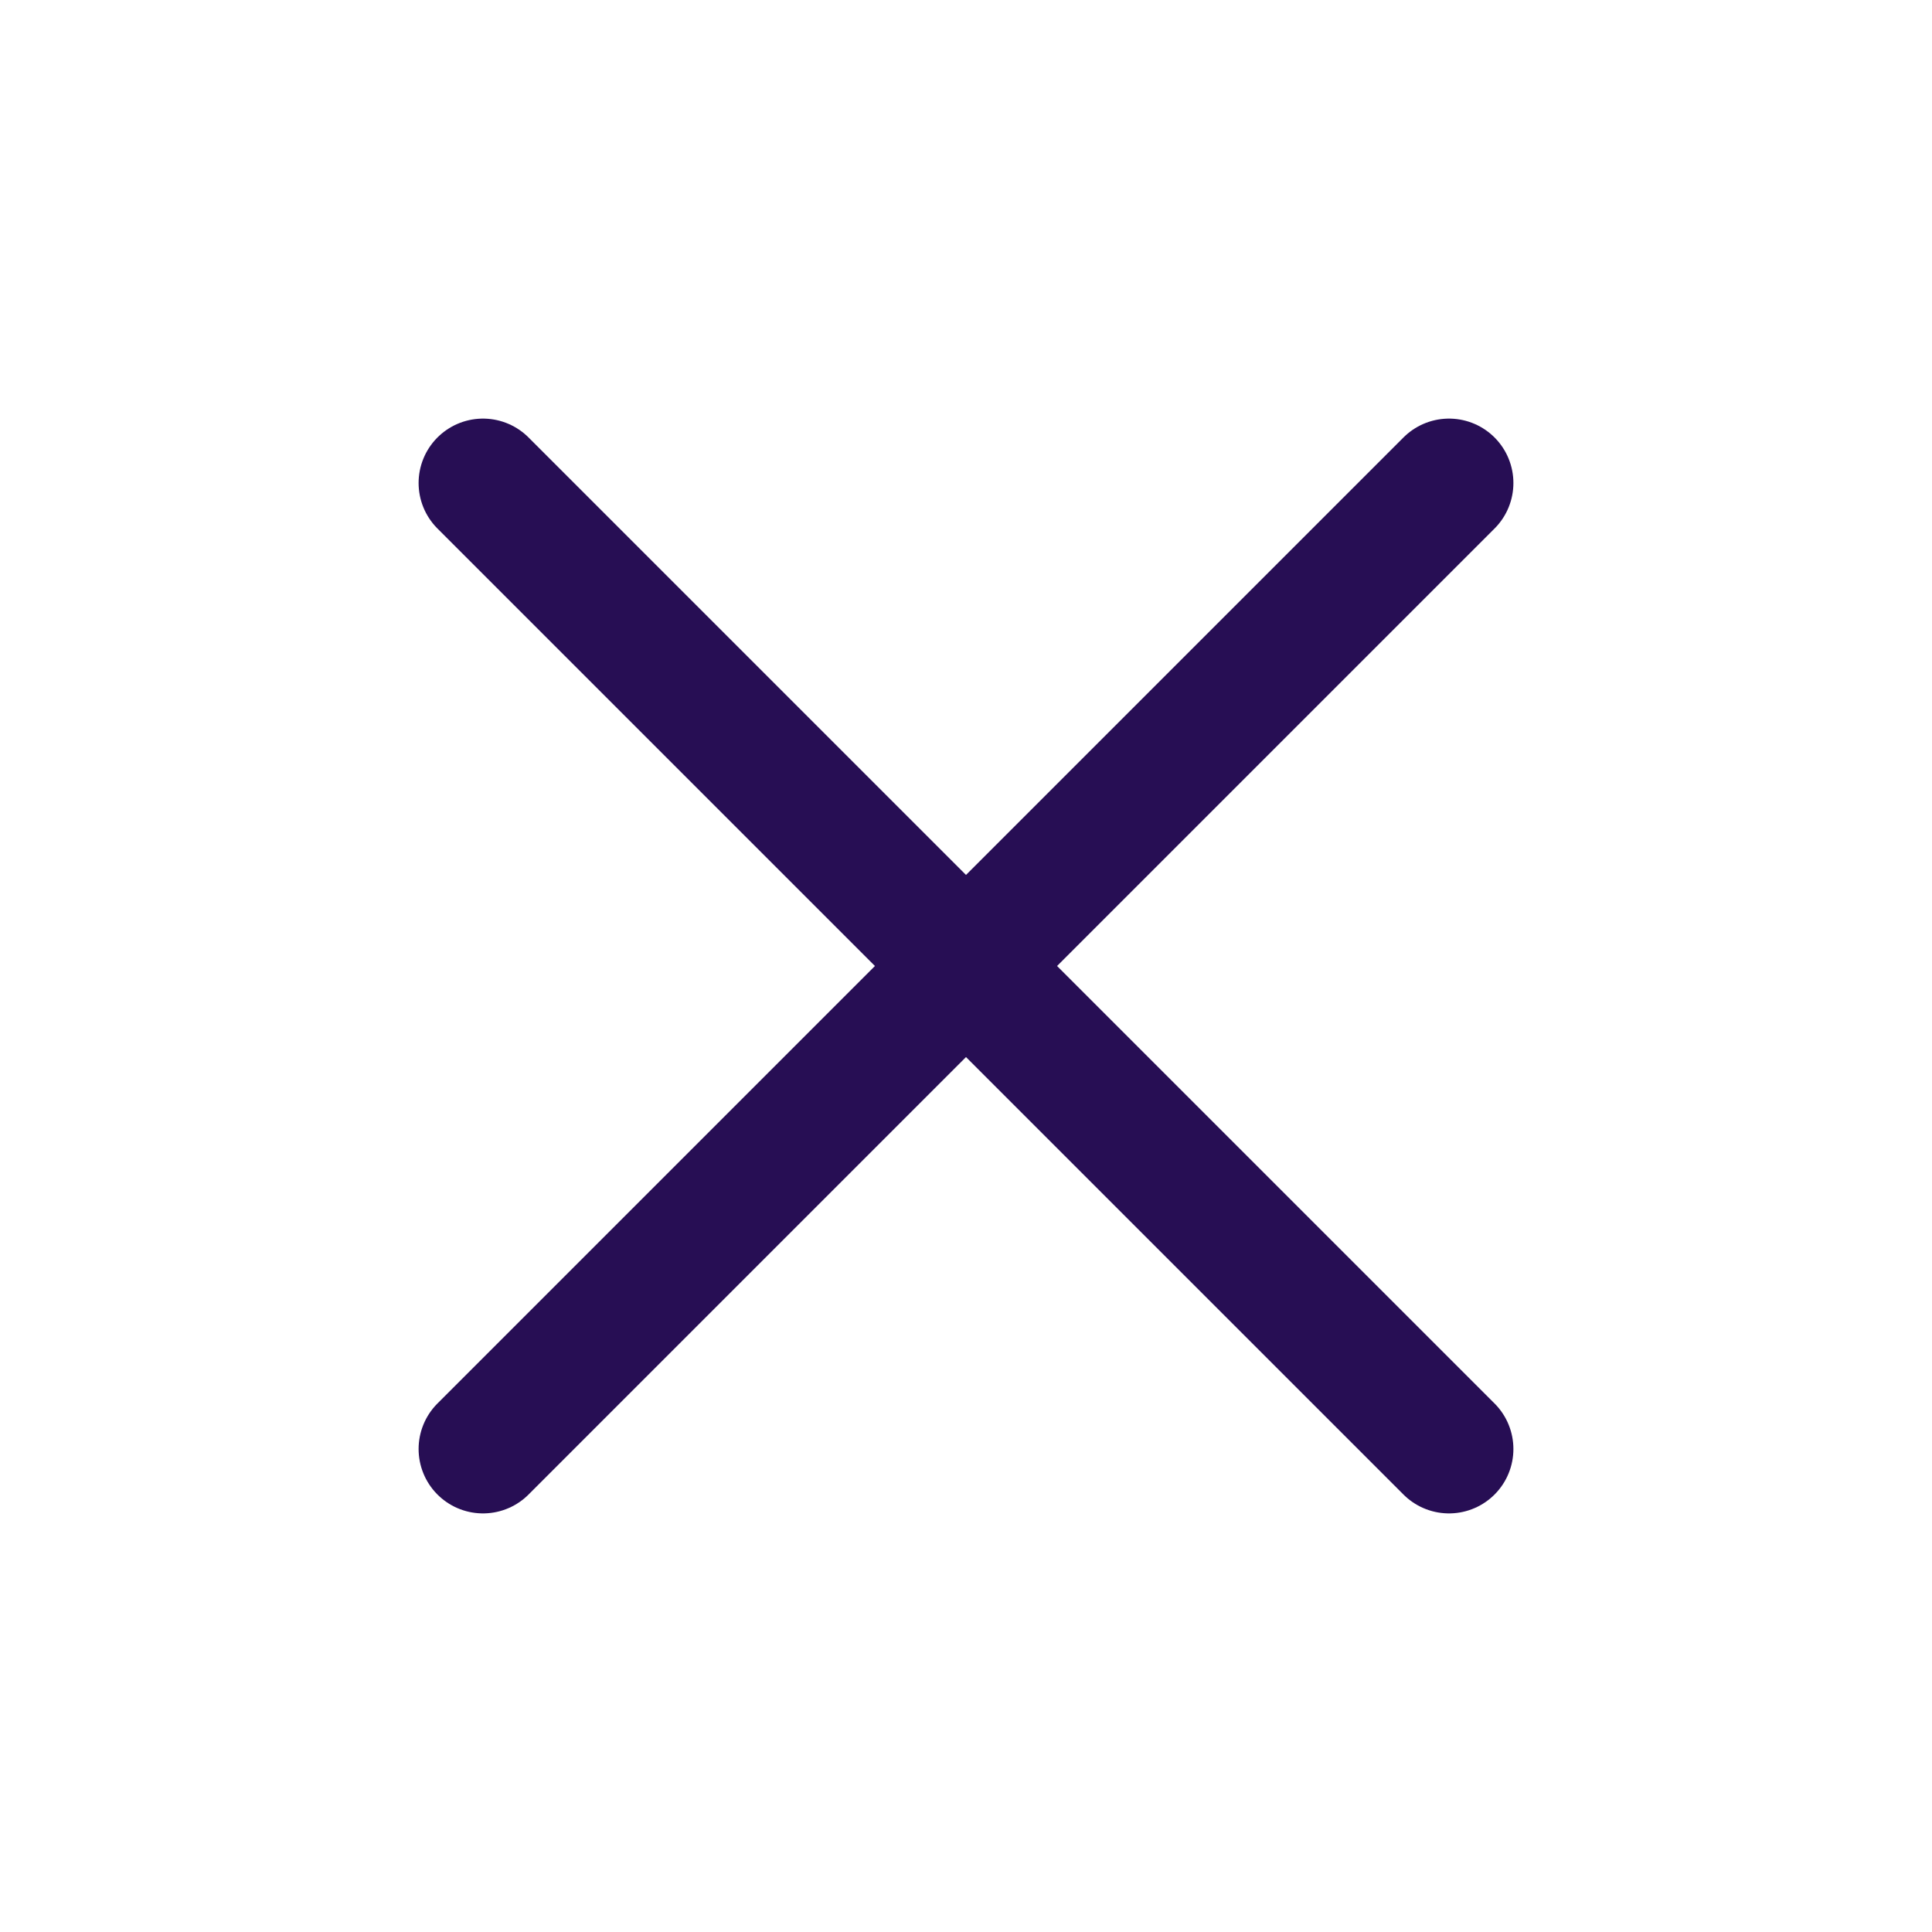
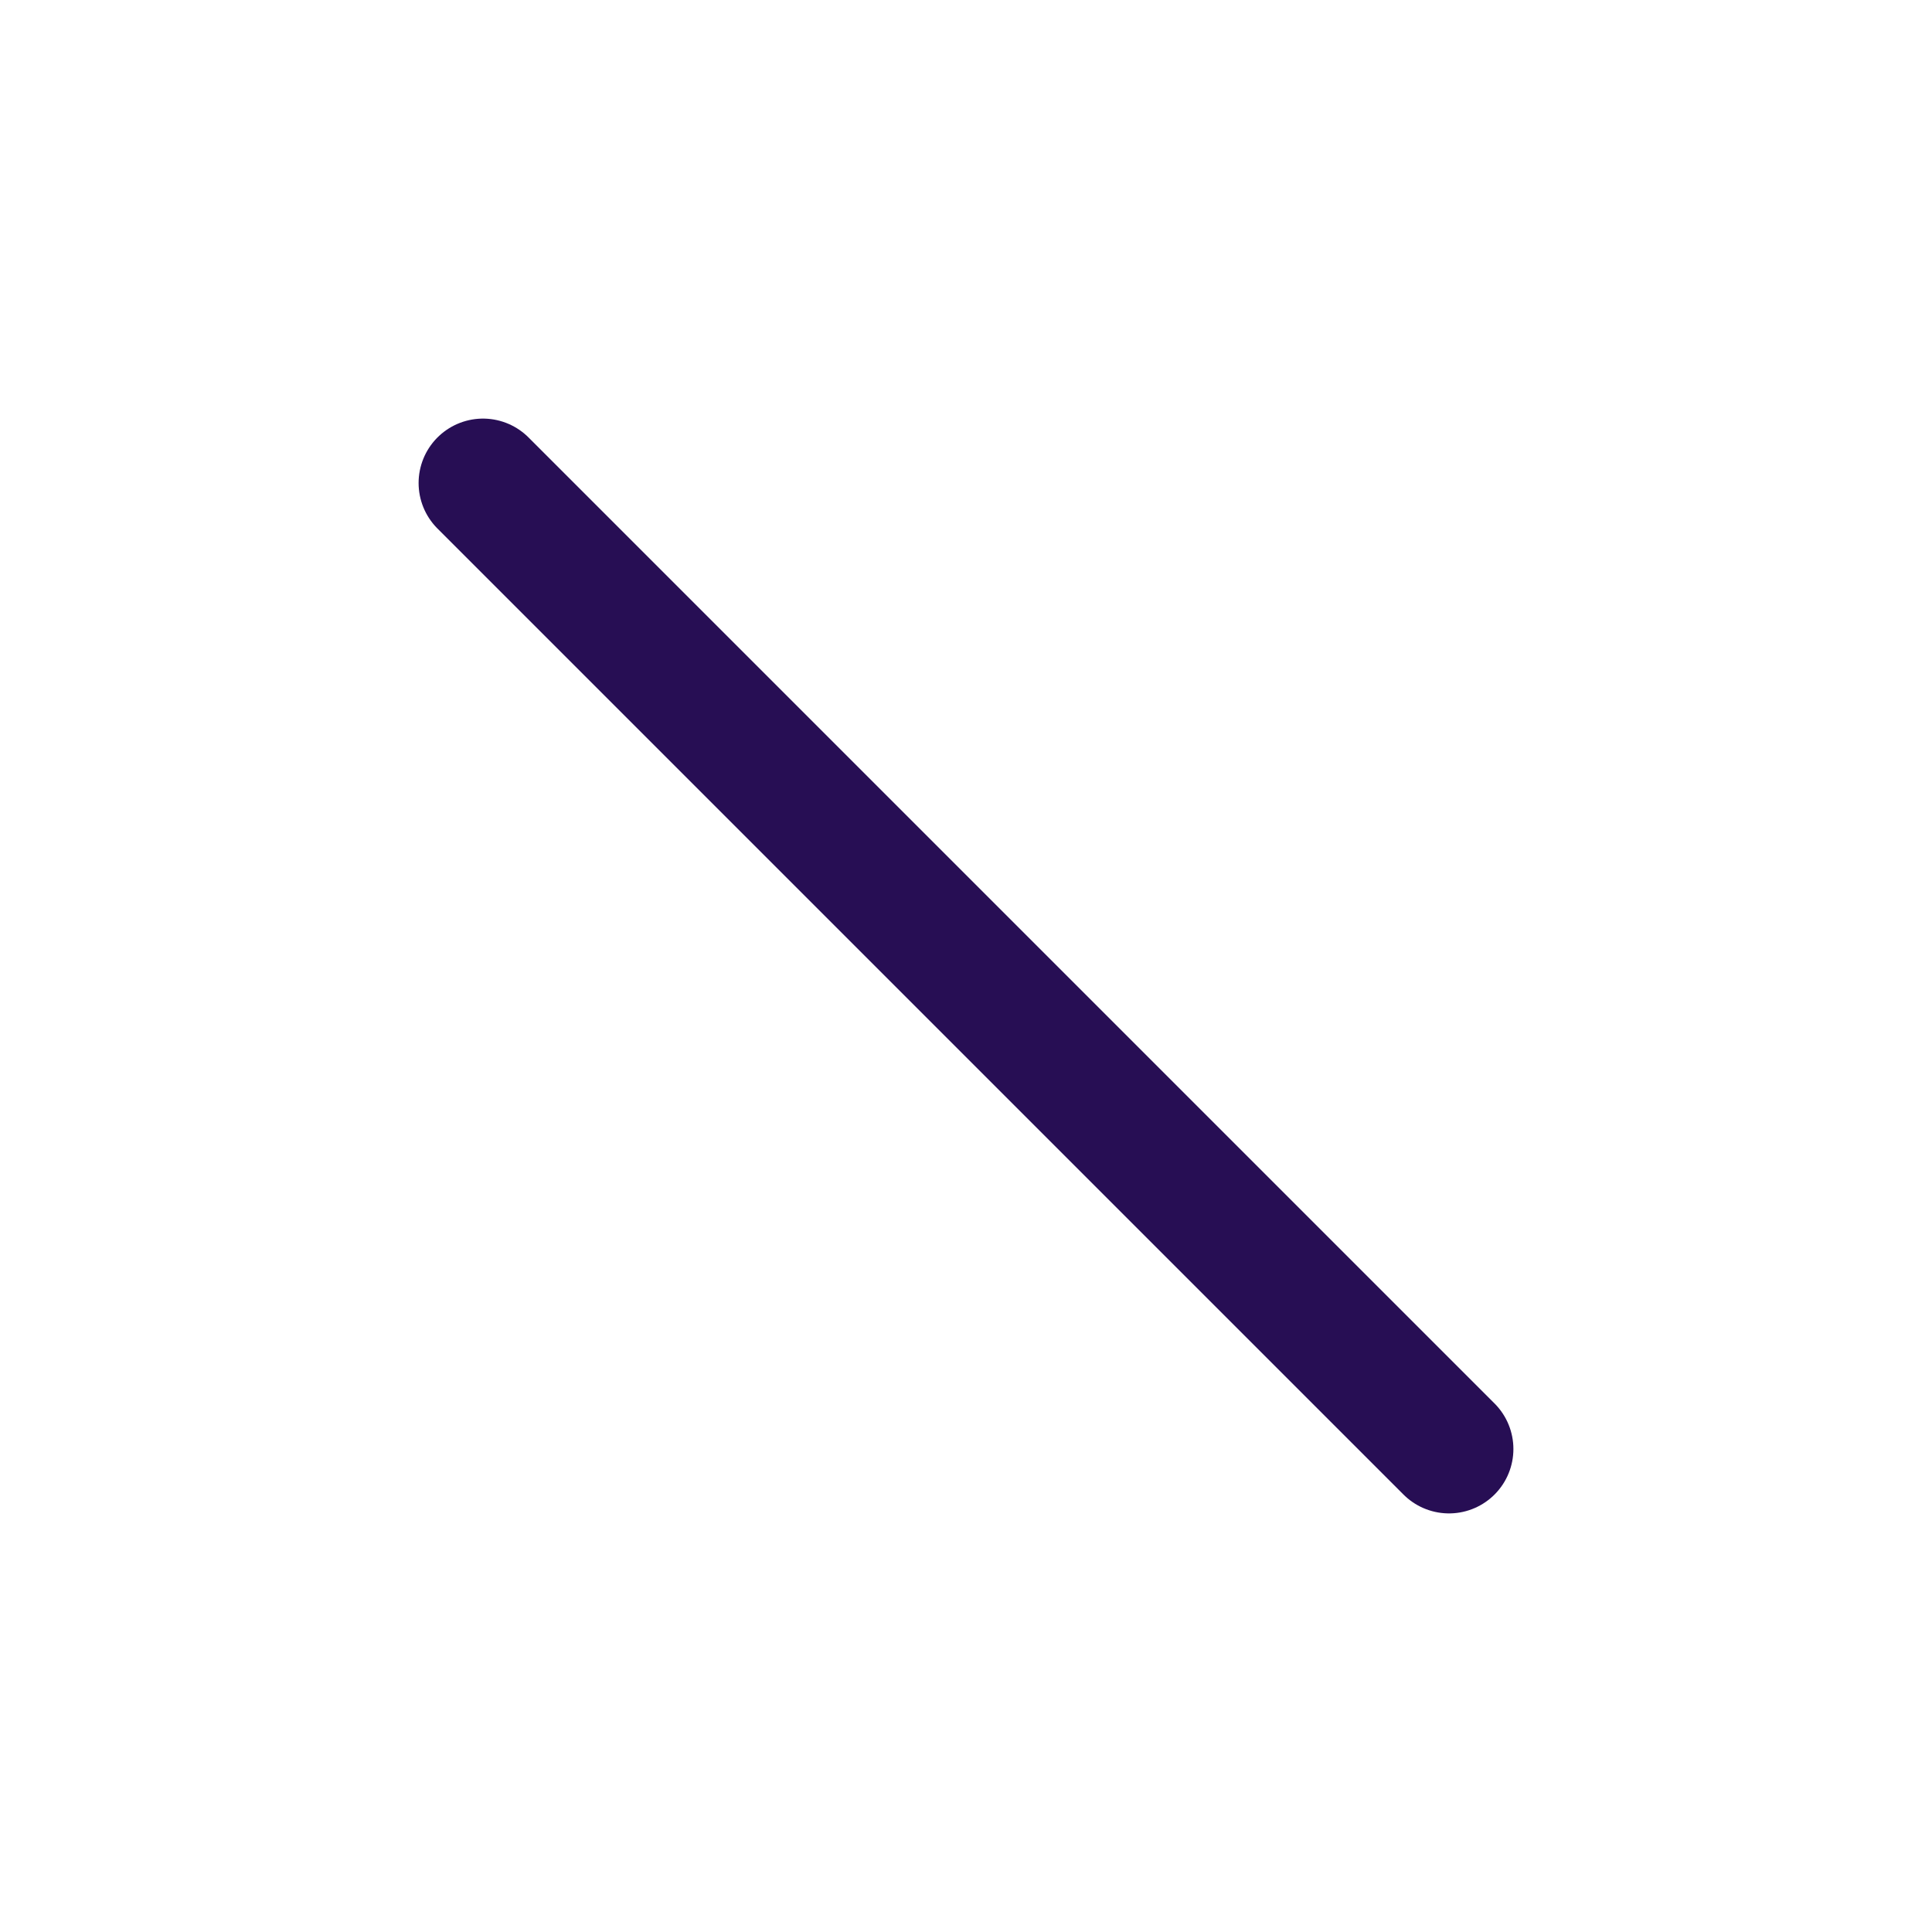
<svg xmlns="http://www.w3.org/2000/svg" width="30" height="30" viewBox="0 0 30 30" fill="none">
  <g clip-path="url(#clip0_34_987)">
-     <path d="M22.5 7.5L7.5 22.5" stroke="#270E54" stroke-width="2" stroke-linecap="round" stroke-linejoin="round" />
    <path d="M7.5 7.5L22.5 22.5" stroke="#270E54" stroke-width="2" stroke-linecap="round" stroke-linejoin="round" />
  </g>
  <defs>
    <clipPath id="clip0_34_987">
      <rect width="30" height="30" fill="white" />
    </clipPath>
  </defs>
</svg>